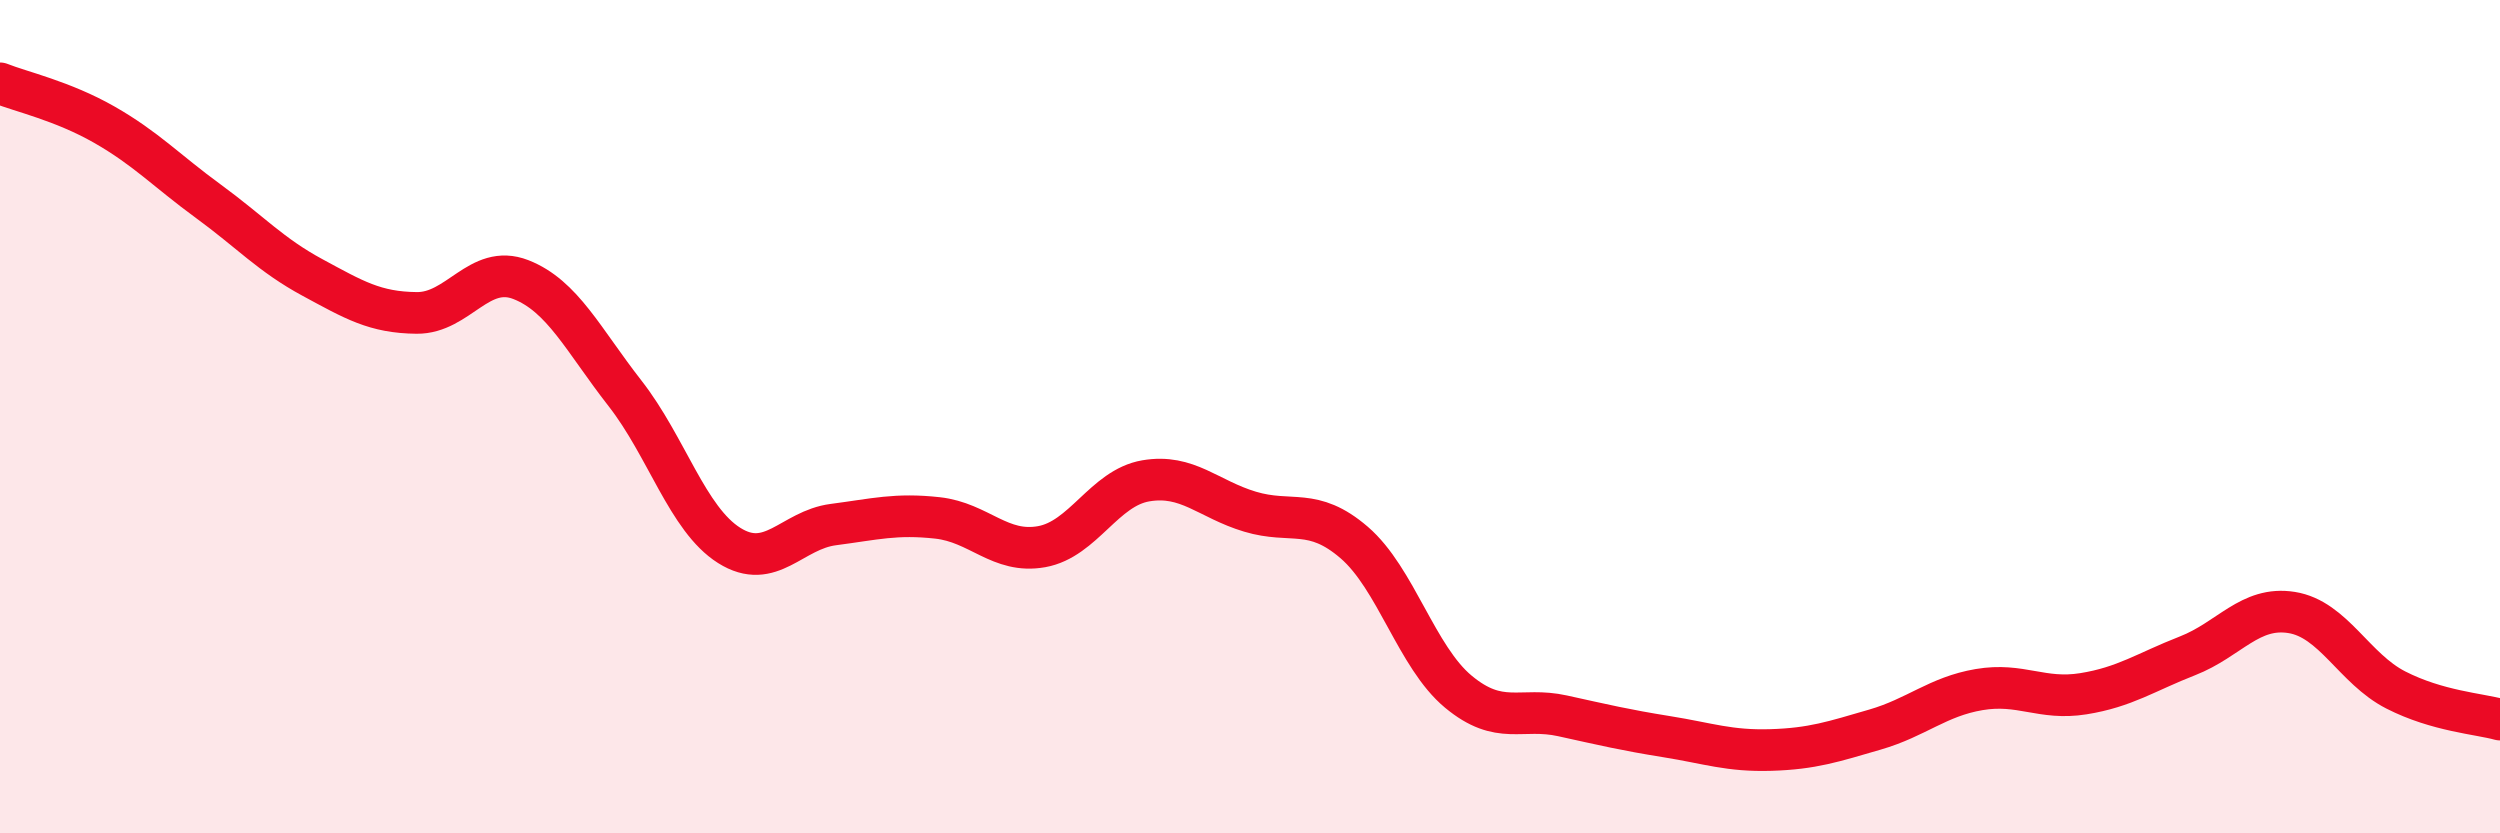
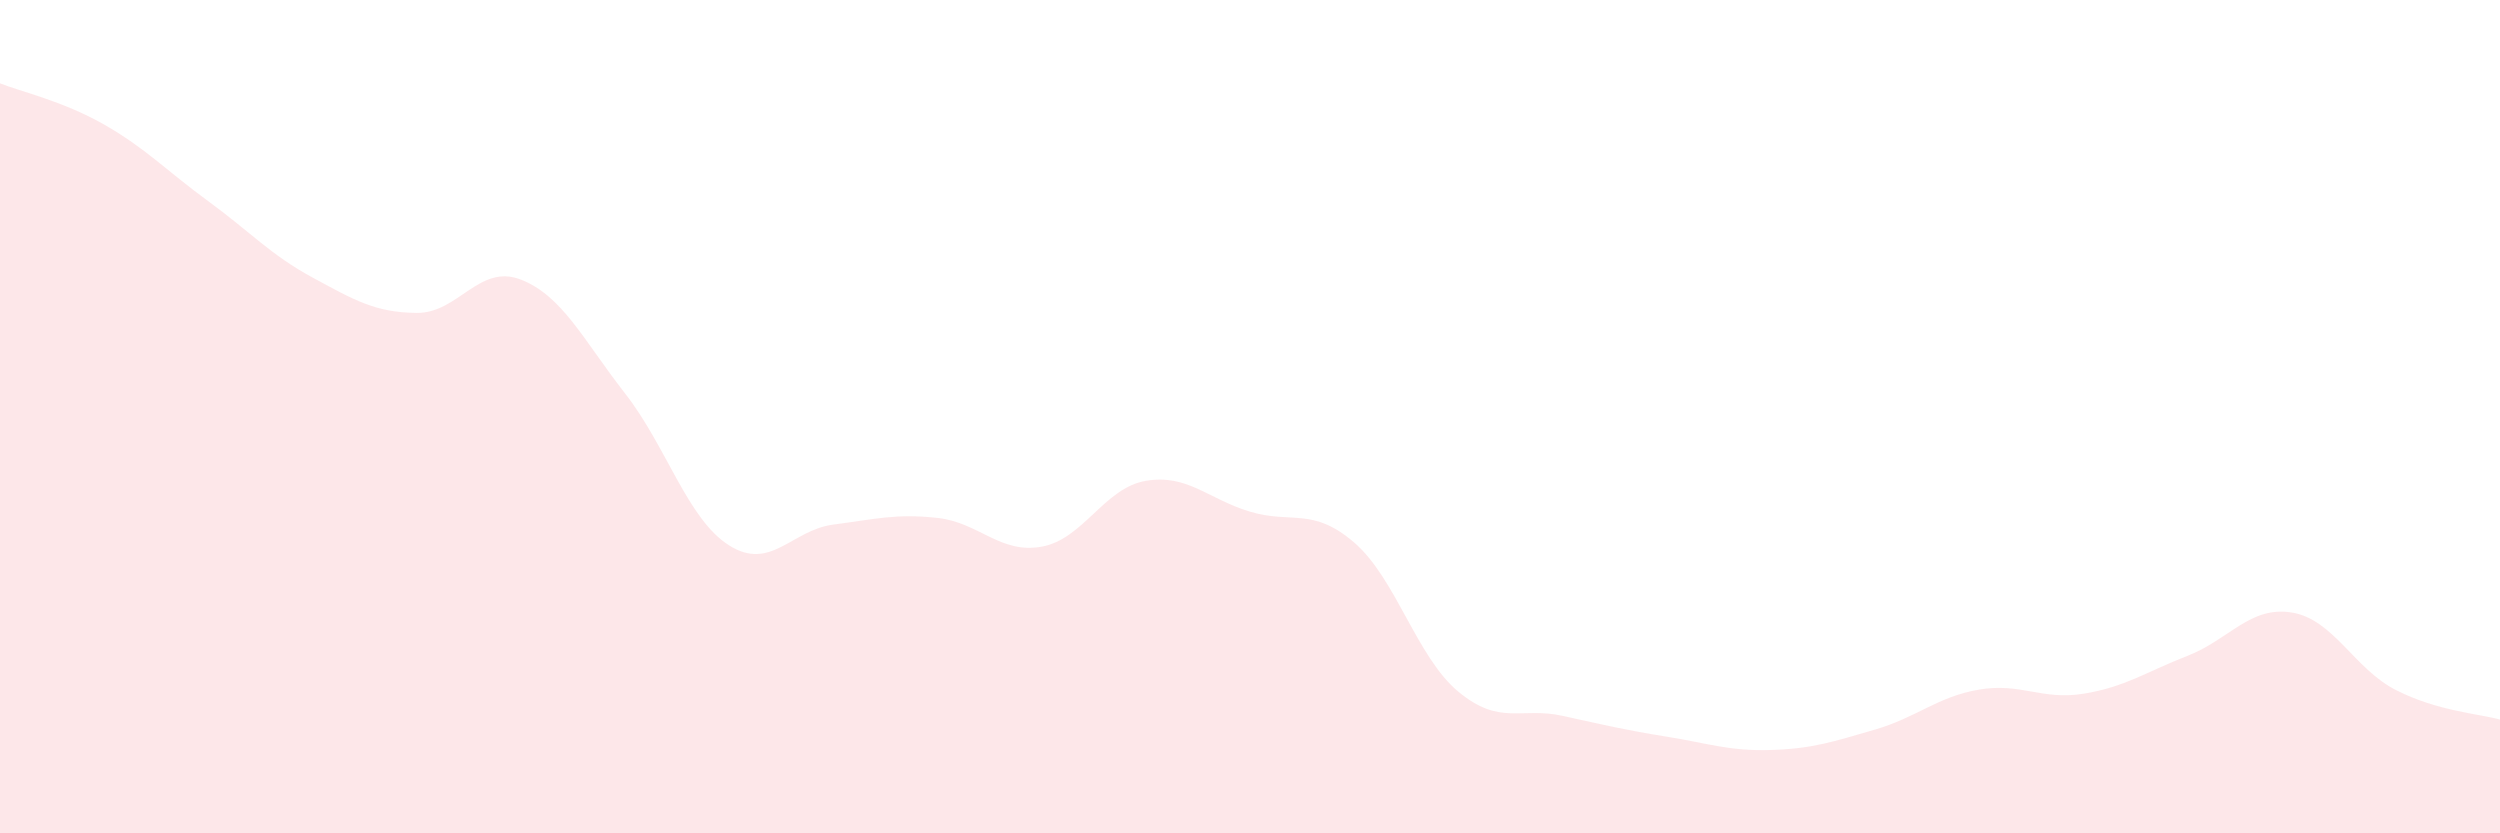
<svg xmlns="http://www.w3.org/2000/svg" width="60" height="20" viewBox="0 0 60 20">
  <path d="M 0,2 C 0.5,2.2 1.5,2.42 2.5,2.99 C 3.5,3.56 4,4.1 5,4.83 C 6,5.56 6.5,6.12 7.5,6.66 C 8.5,7.2 9,7.5 10,7.51 C 11,7.52 11.5,6.32 12.5,6.71 C 13.5,7.1 14,8.16 15,9.44 C 16,10.72 16.5,12.46 17.5,13.09 C 18.5,13.72 19,12.72 20,12.59 C 21,12.46 21.5,12.32 22.5,12.43 C 23.5,12.54 24,13.3 25,13.12 C 26,12.94 26.5,11.71 27.5,11.54 C 28.5,11.37 29,11.98 30,12.28 C 31,12.58 31.5,12.16 32.5,13.02 C 33.5,13.88 34,15.77 35,16.6 C 36,17.43 36.5,16.96 37.5,17.18 C 38.5,17.4 39,17.52 40,17.68 C 41,17.84 41.5,18.03 42.5,18 C 43.5,17.97 44,17.8 45,17.51 C 46,17.22 46.5,16.72 47.5,16.55 C 48.5,16.38 49,16.81 50,16.65 C 51,16.49 51.5,16.13 52.5,15.74 C 53.5,15.35 54,14.54 55,14.7 C 56,14.86 56.5,16.05 57.5,16.56 C 58.5,17.07 59.5,17.13 60,17.27L60 20L0 20Z" fill="#EB0A25" opacity="0.1" stroke-linecap="round" stroke-linejoin="round" />
-   <path d="M 0,2 C 0.5,2.2 1.5,2.42 2.5,2.99 C 3.5,3.56 4,4.1 5,4.83 C 6,5.56 6.5,6.12 7.5,6.66 C 8.5,7.2 9,7.5 10,7.51 C 11,7.52 11.5,6.32 12.5,6.71 C 13.5,7.1 14,8.16 15,9.44 C 16,10.72 16.5,12.46 17.5,13.09 C 18.5,13.72 19,12.72 20,12.59 C 21,12.46 21.5,12.32 22.5,12.43 C 23.5,12.54 24,13.3 25,13.12 C 26,12.94 26.5,11.71 27.5,11.54 C 28.5,11.37 29,11.98 30,12.28 C 31,12.58 31.5,12.16 32.5,13.02 C 33.5,13.88 34,15.77 35,16.6 C 36,17.43 36.5,16.96 37.5,17.18 C 38.5,17.4 39,17.52 40,17.68 C 41,17.84 41.5,18.03 42.5,18 C 43.5,17.97 44,17.8 45,17.51 C 46,17.22 46.5,16.72 47.5,16.55 C 48.5,16.38 49,16.81 50,16.65 C 51,16.49 51.5,16.13 52.5,15.74 C 53.5,15.35 54,14.54 55,14.7 C 56,14.86 56.5,16.05 57.5,16.56 C 58.5,17.07 59.5,17.13 60,17.27" stroke="#EB0A25" stroke-width="1" fill="none" stroke-linecap="round" stroke-linejoin="round" />
</svg>